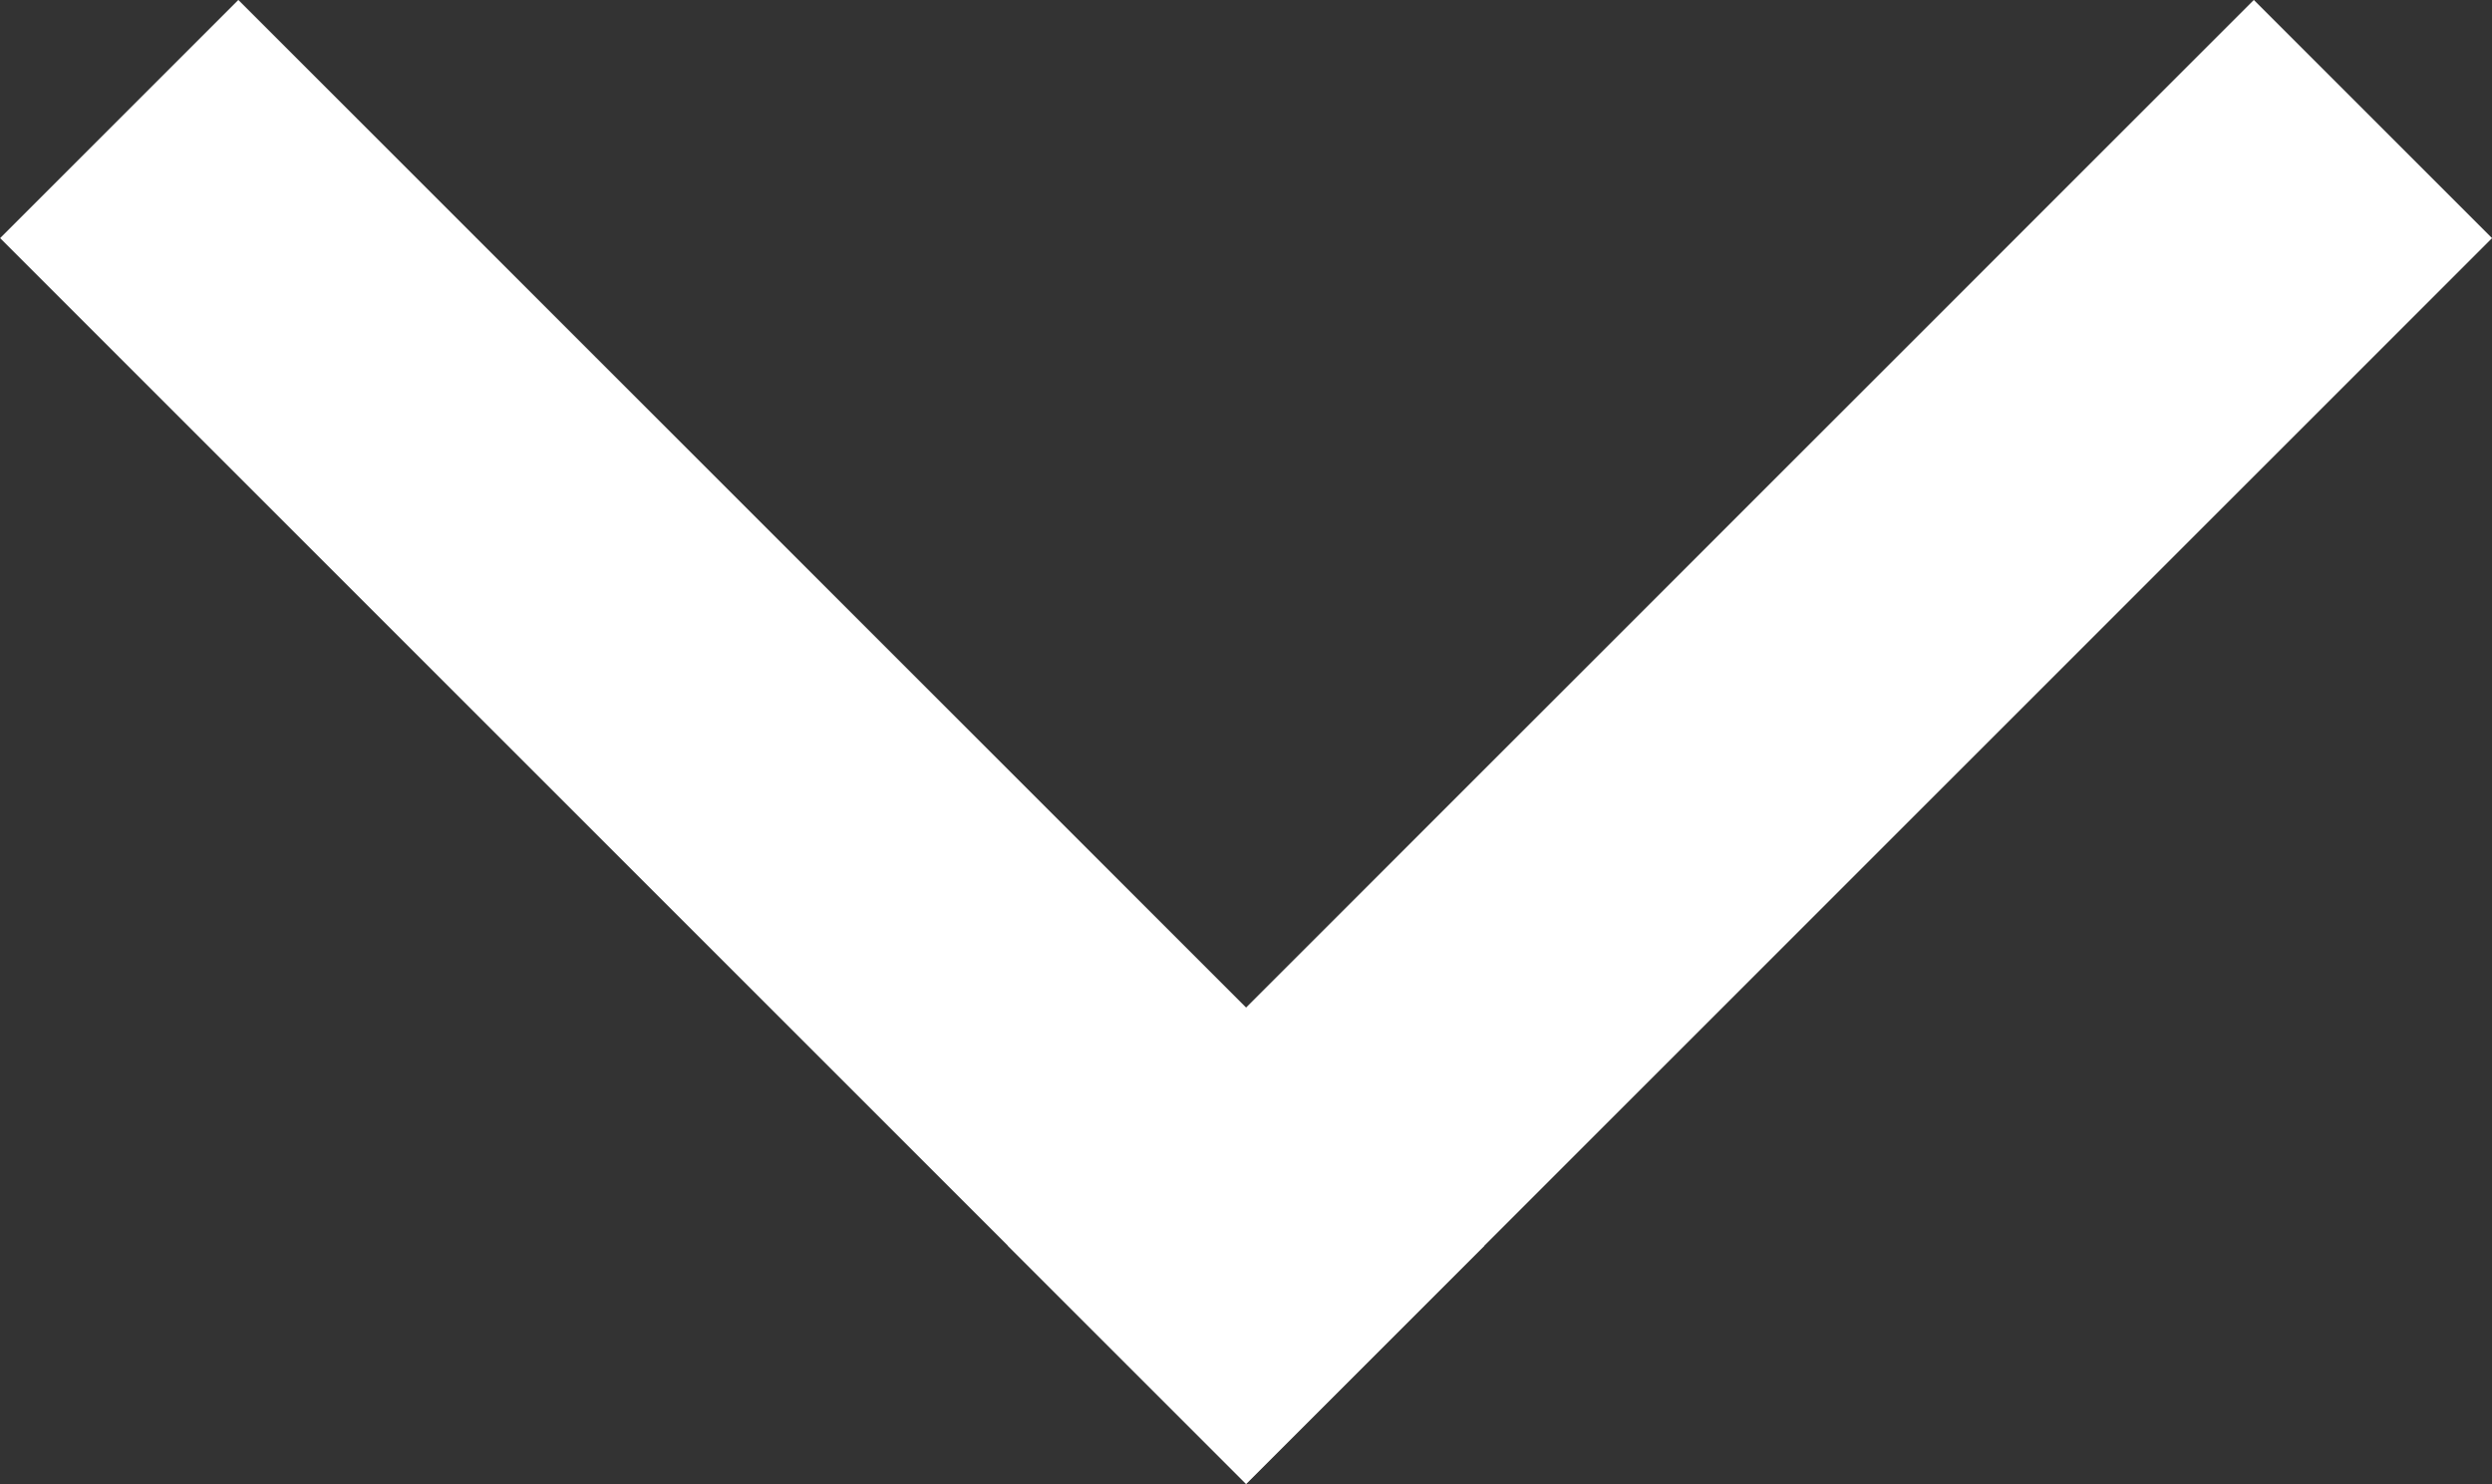
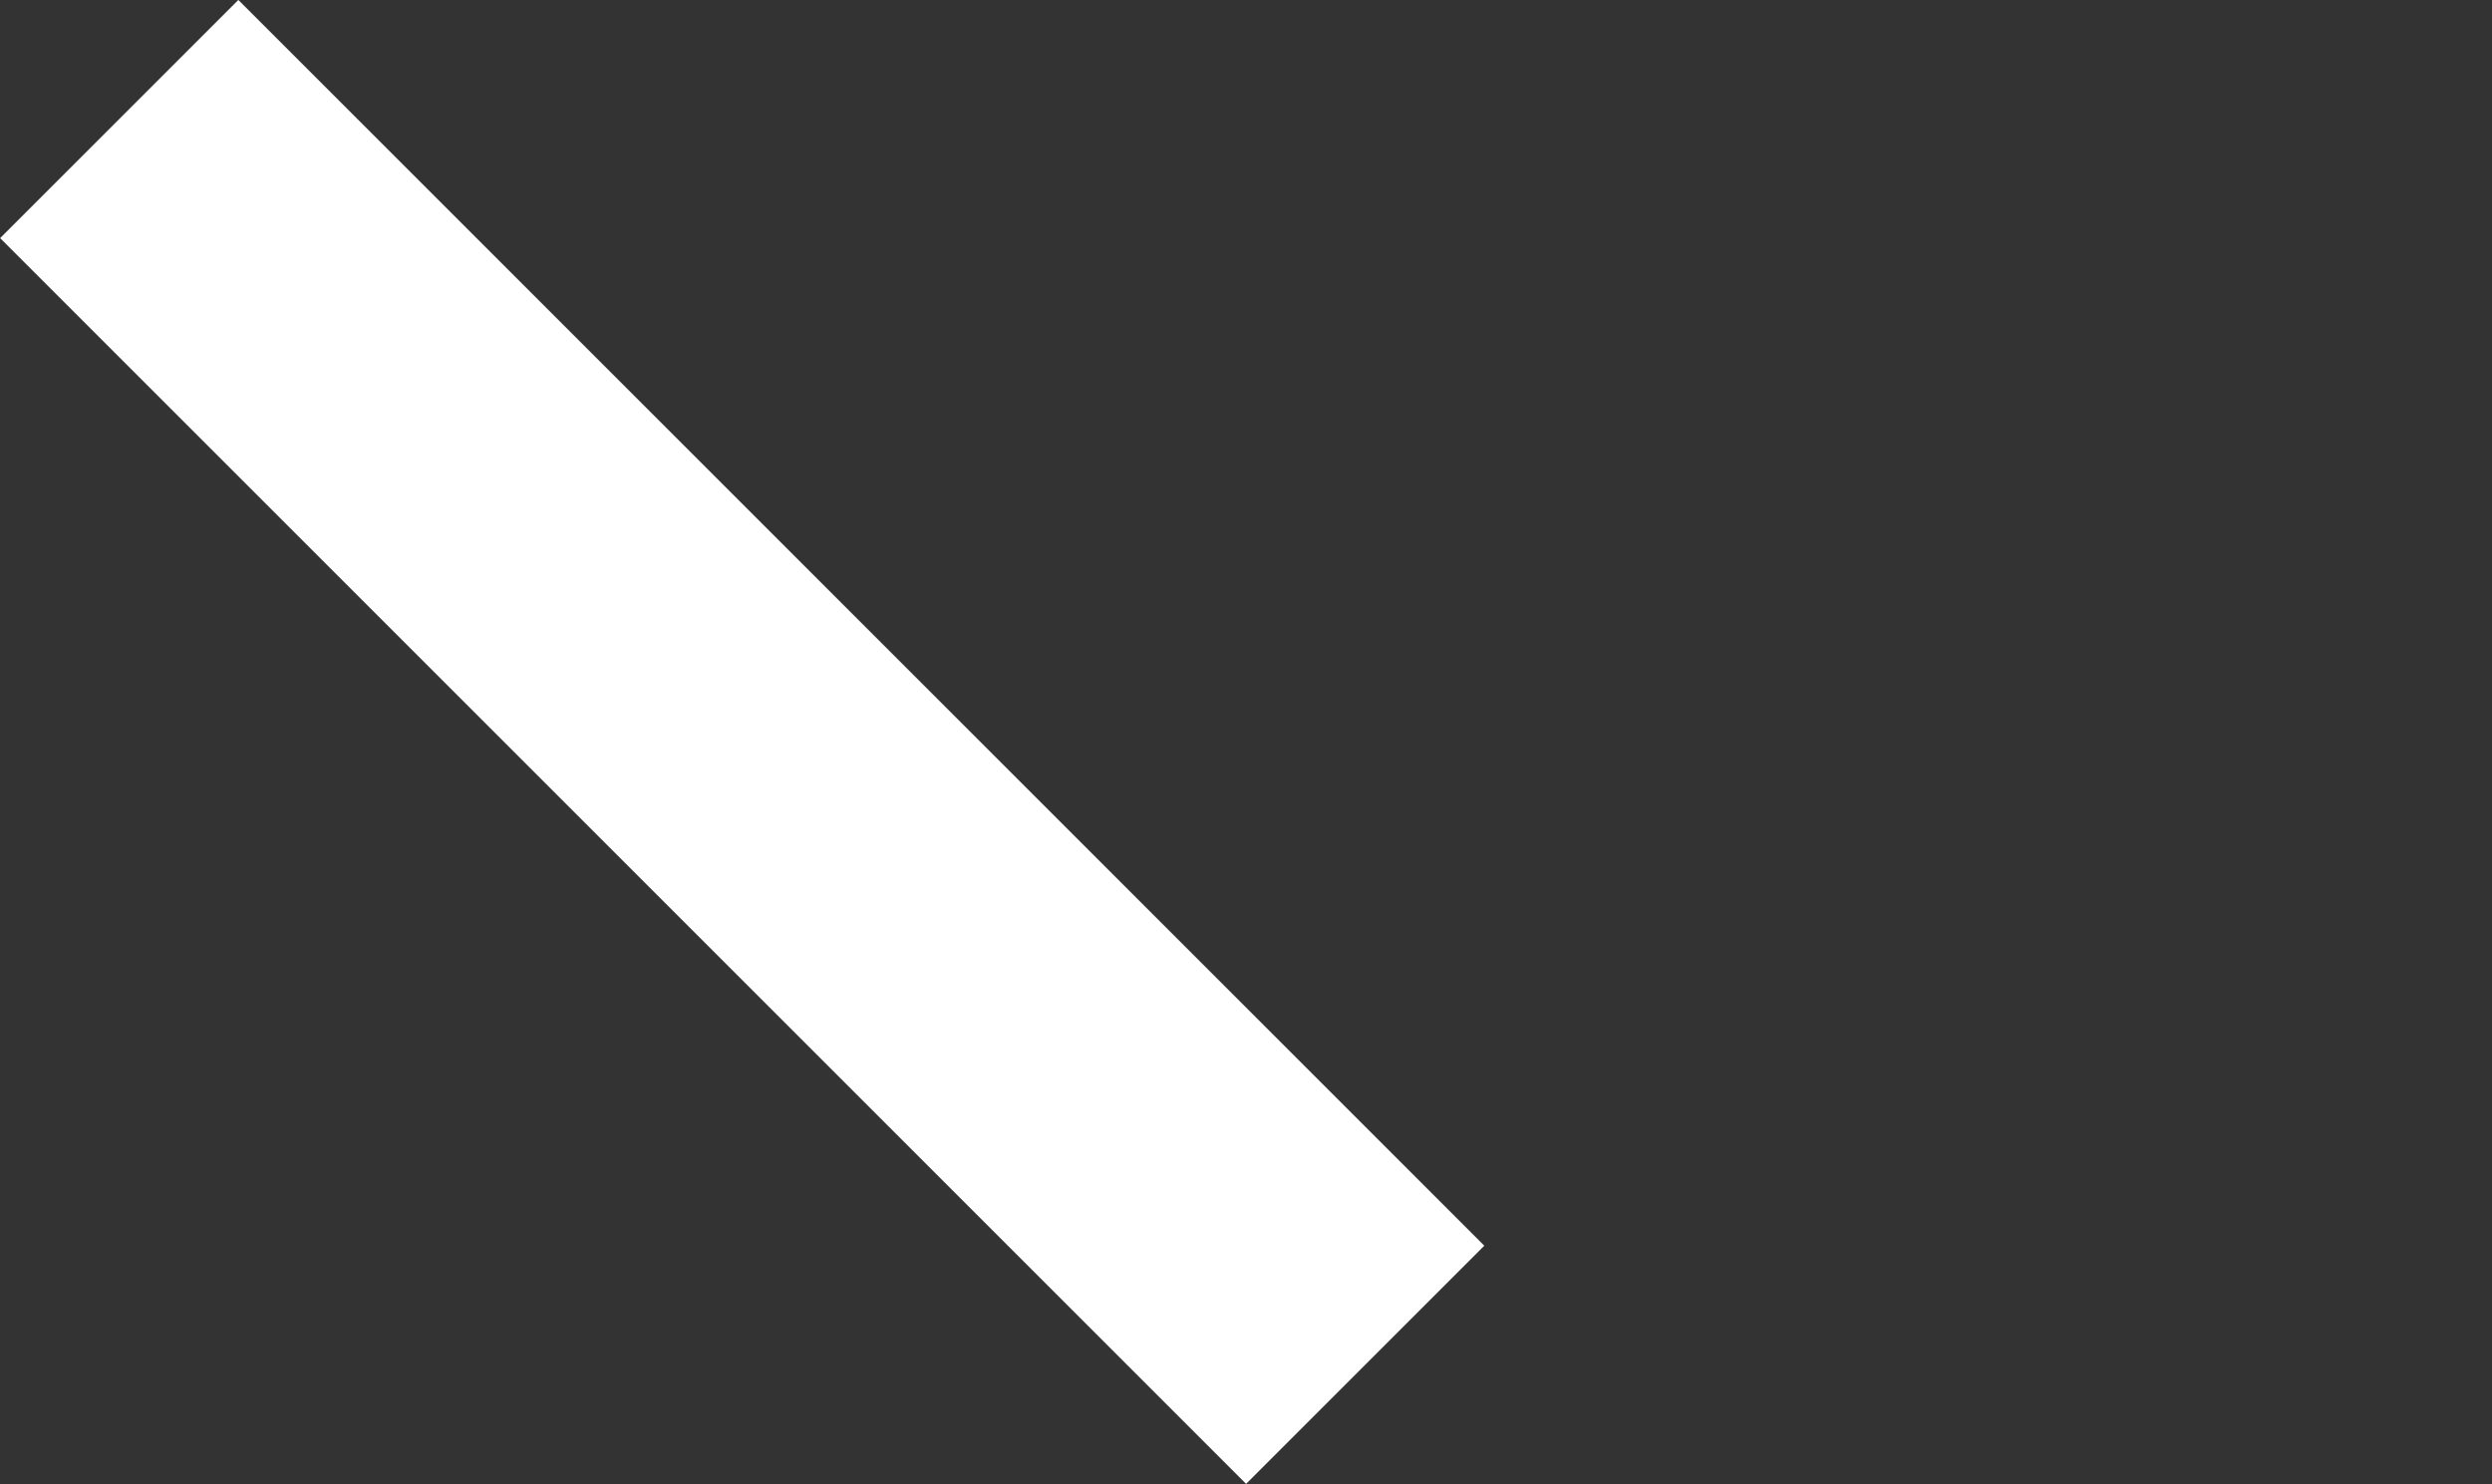
<svg xmlns="http://www.w3.org/2000/svg" width="14.795" height="8.812" viewBox="0 0 14.795 8.812">
  <rect x="0" y="0" width="14.795" height="8.812" fill="#333333" stroke="none" />
  <g transform="translate(352.881 -1002.086) rotate(90)">
-     <line x2="5.983" y2="5.983" transform="translate(1003.5 339.5)" fill="none" stroke="#fff" stroke-linecap="square" stroke-width="2" />
    <line y1="5.983" x2="5.983" transform="translate(1003.5 345.483)" fill="none" stroke="#fff" stroke-linecap="square" stroke-width="2" />
  </g>
</svg>